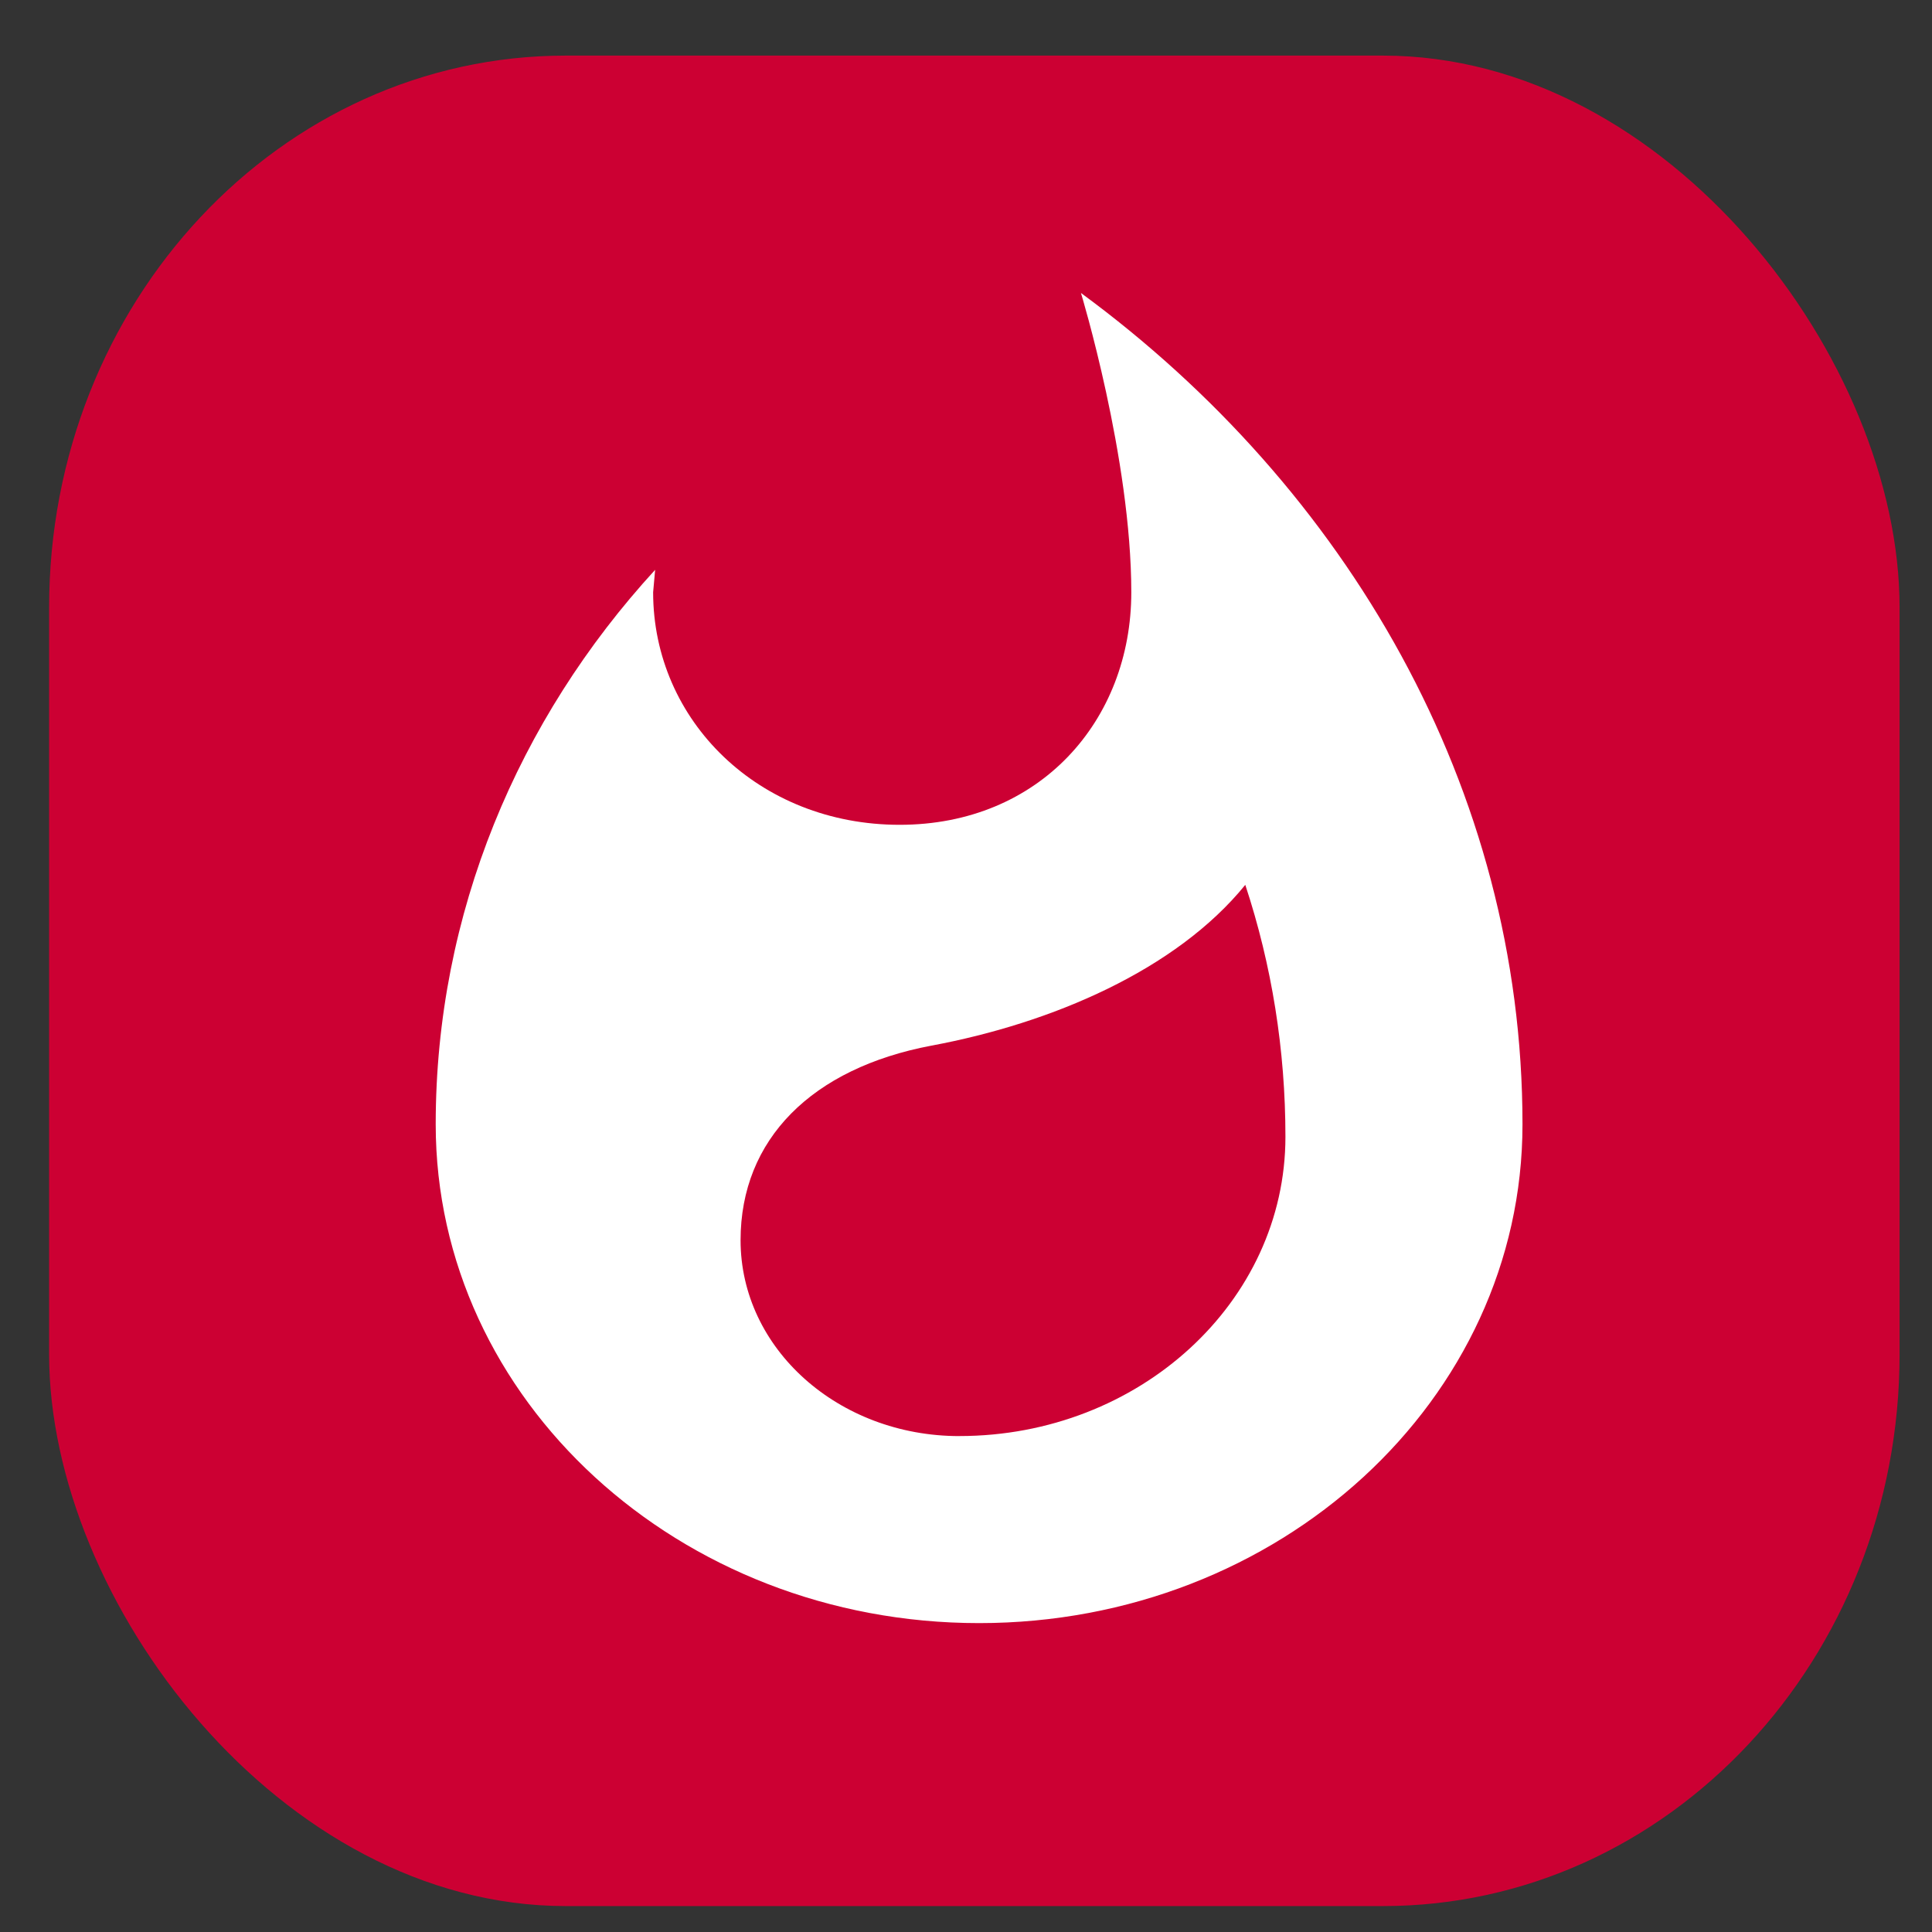
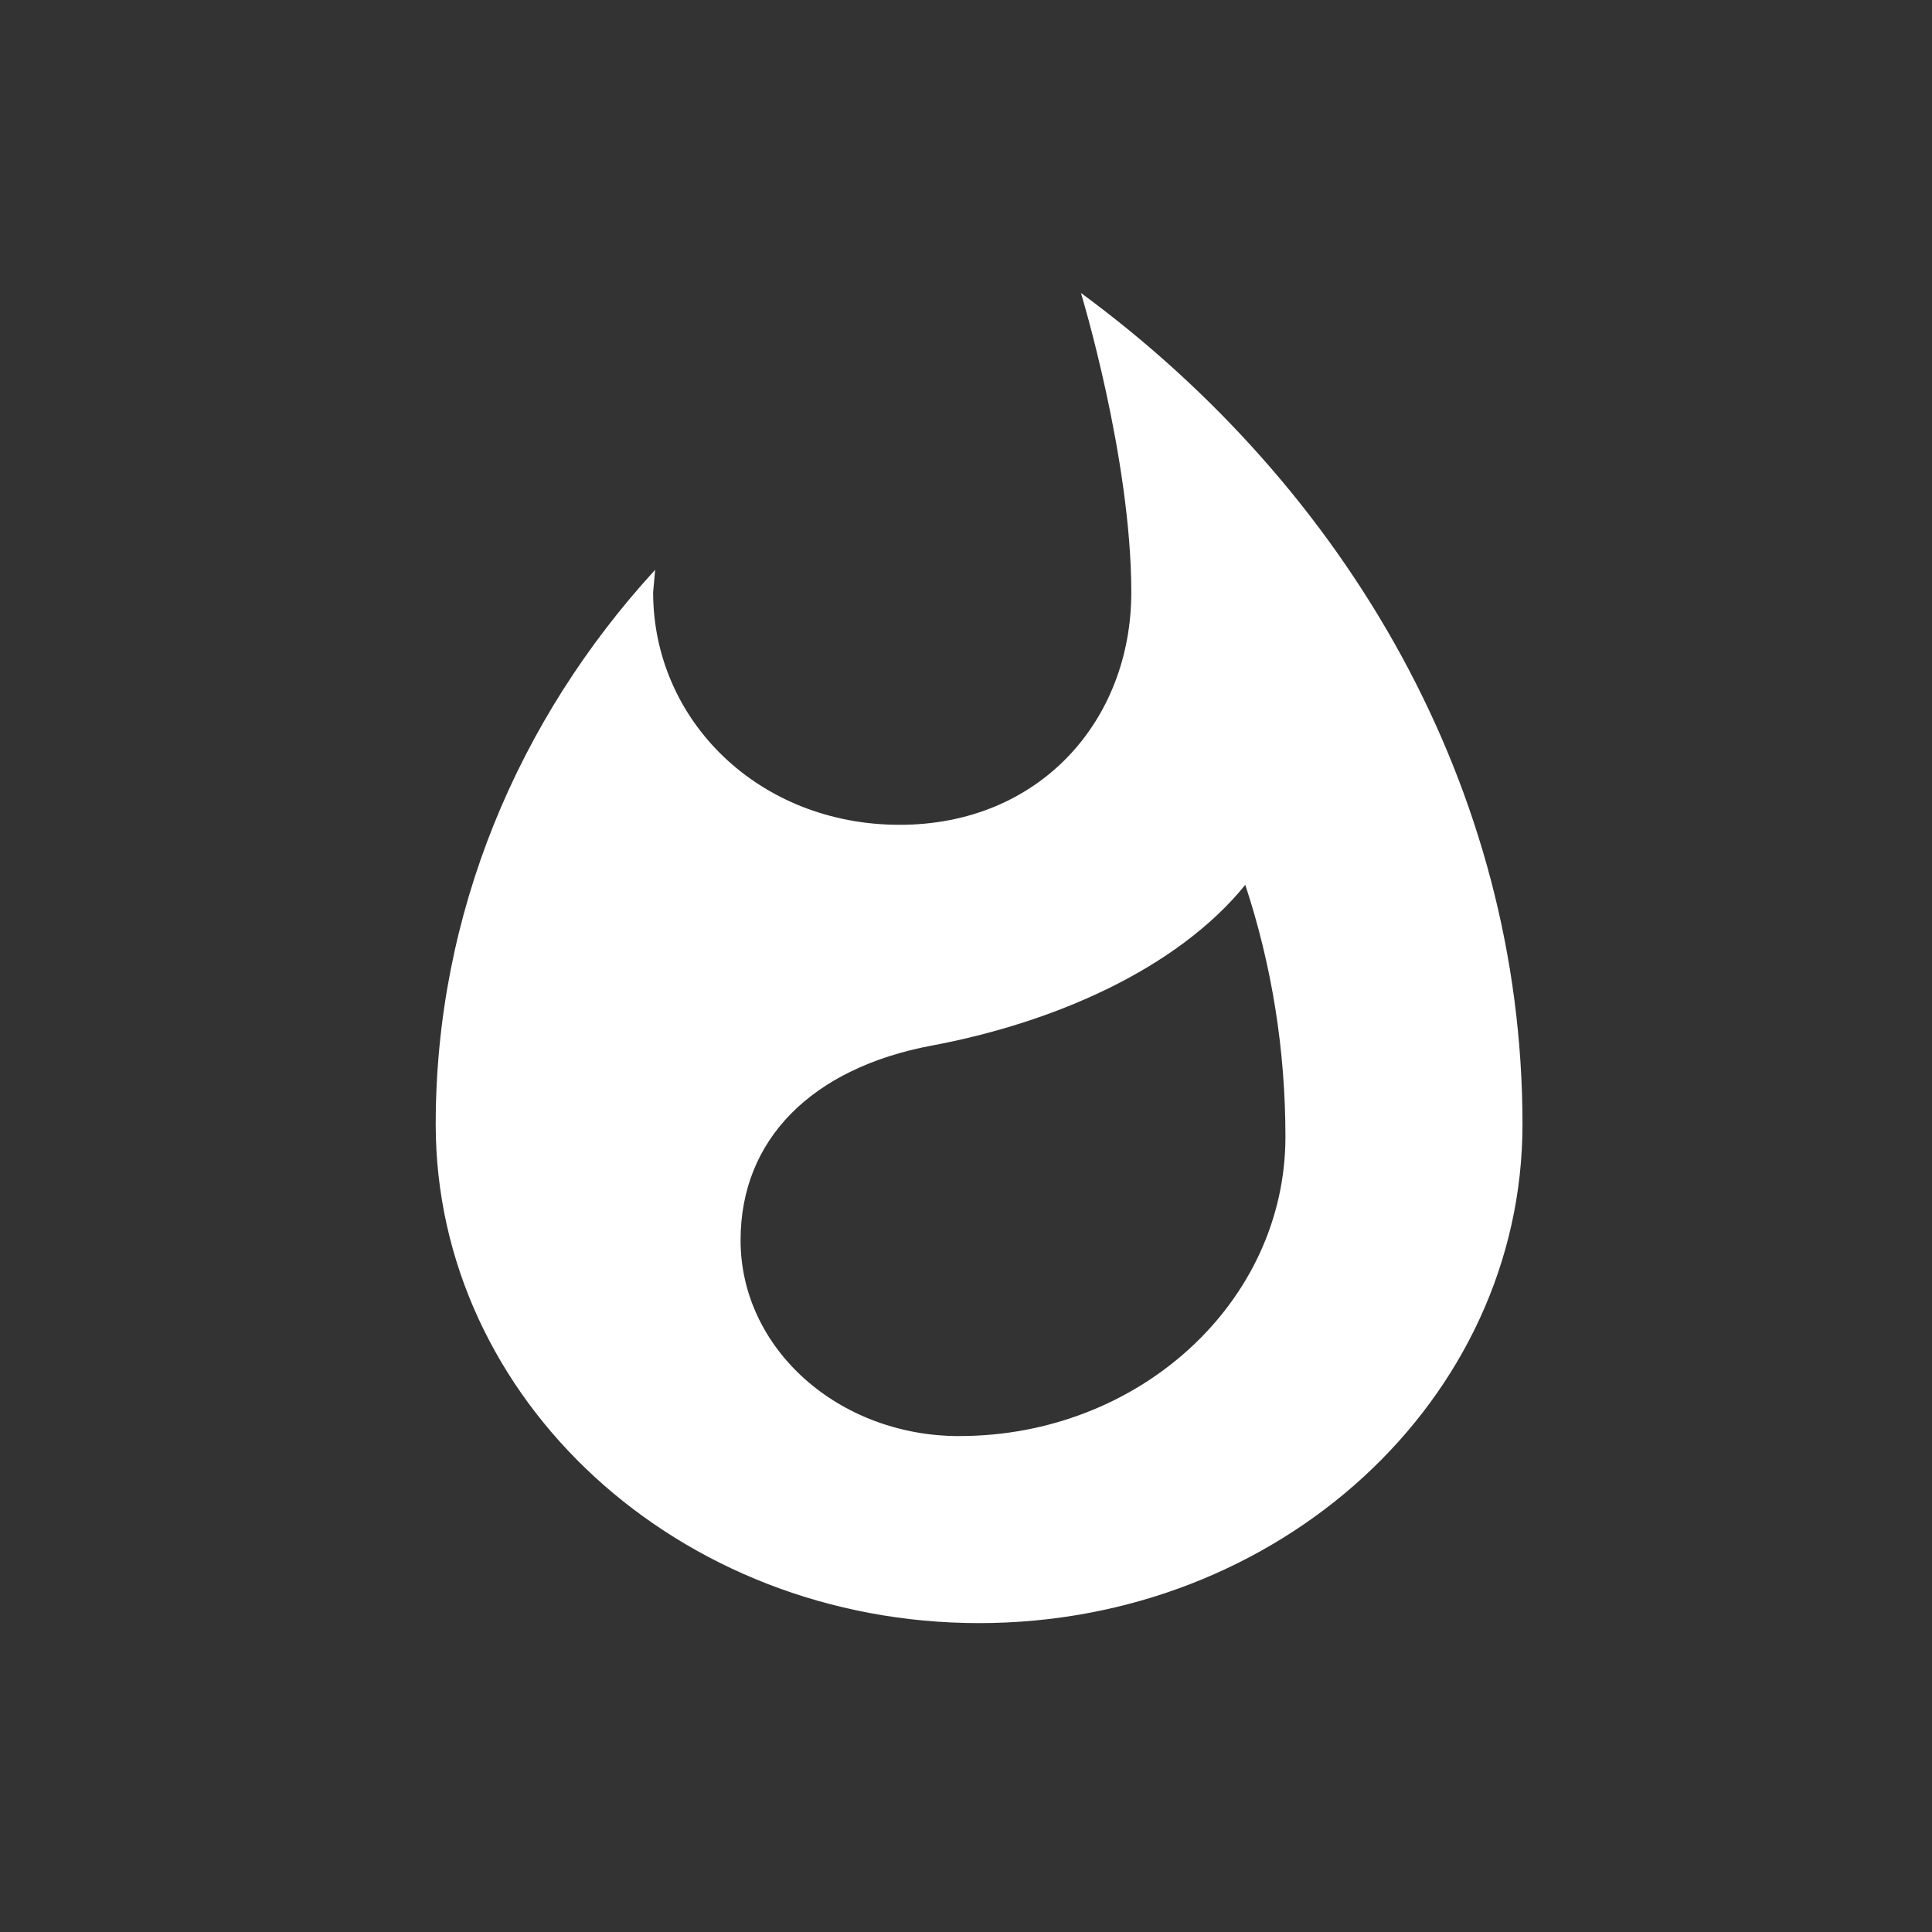
<svg xmlns="http://www.w3.org/2000/svg" xml:space="preserve" width="50px" height="50px" version="1.1" style="shape-rendering:geometricPrecision; text-rendering:geometricPrecision; image-rendering:optimizeQuality; fill-rule:evenodd; clip-rule:evenodd" viewBox="0 0 50000 50000">
  <rect x="0" y="0" width="50000" height="50000" fill="#333333" stroke="none" />
  <defs>
    <style type="text/css">
   
    .fil0 {fill:#CC0033}
    .fil1 {fill:white}
   
  </style>
  </defs>
  <g id="Слой_x0020_1">
-     <rect class="fil0" x="1271" y="1439" width="47890" height="47890" rx="13370" ry="14280" />
    <g id="_688126912">
      <g>
        <path class="fil1" d="M27975 7583c0,0 1303,4276 1303,7745 0,3323 -2373,6018 -5996,6018 -3640,0 -6379,-2695 -6379,-6018l52 -581c-3551,3873 -5679,8894 -5679,14349 0,7133 6293,12910 14063,12910 7770,0 14063,-5777 14063,-12910 0,-8700 -4551,-16463 -11426,-21513zm-3147 29583c-3129,0 -5662,-2261 -5662,-5069 0,-2615 1848,-4452 4939,-5036 3112,-579 6331,-1954 8123,-4161 688,2083 1039,4276 1039,6520 0,4274 -3783,7745 -8438,7745z" />
      </g>
      <g>
   </g>
      <g>
   </g>
      <g>
   </g>
      <g>
   </g>
      <g>
   </g>
      <g>
   </g>
      <g>
   </g>
      <g>
   </g>
      <g>
   </g>
      <g>
   </g>
      <g>
   </g>
      <g>
   </g>
      <g>
   </g>
      <g>
   </g>
      <g>
   </g>
    </g>
  </g>
</svg>